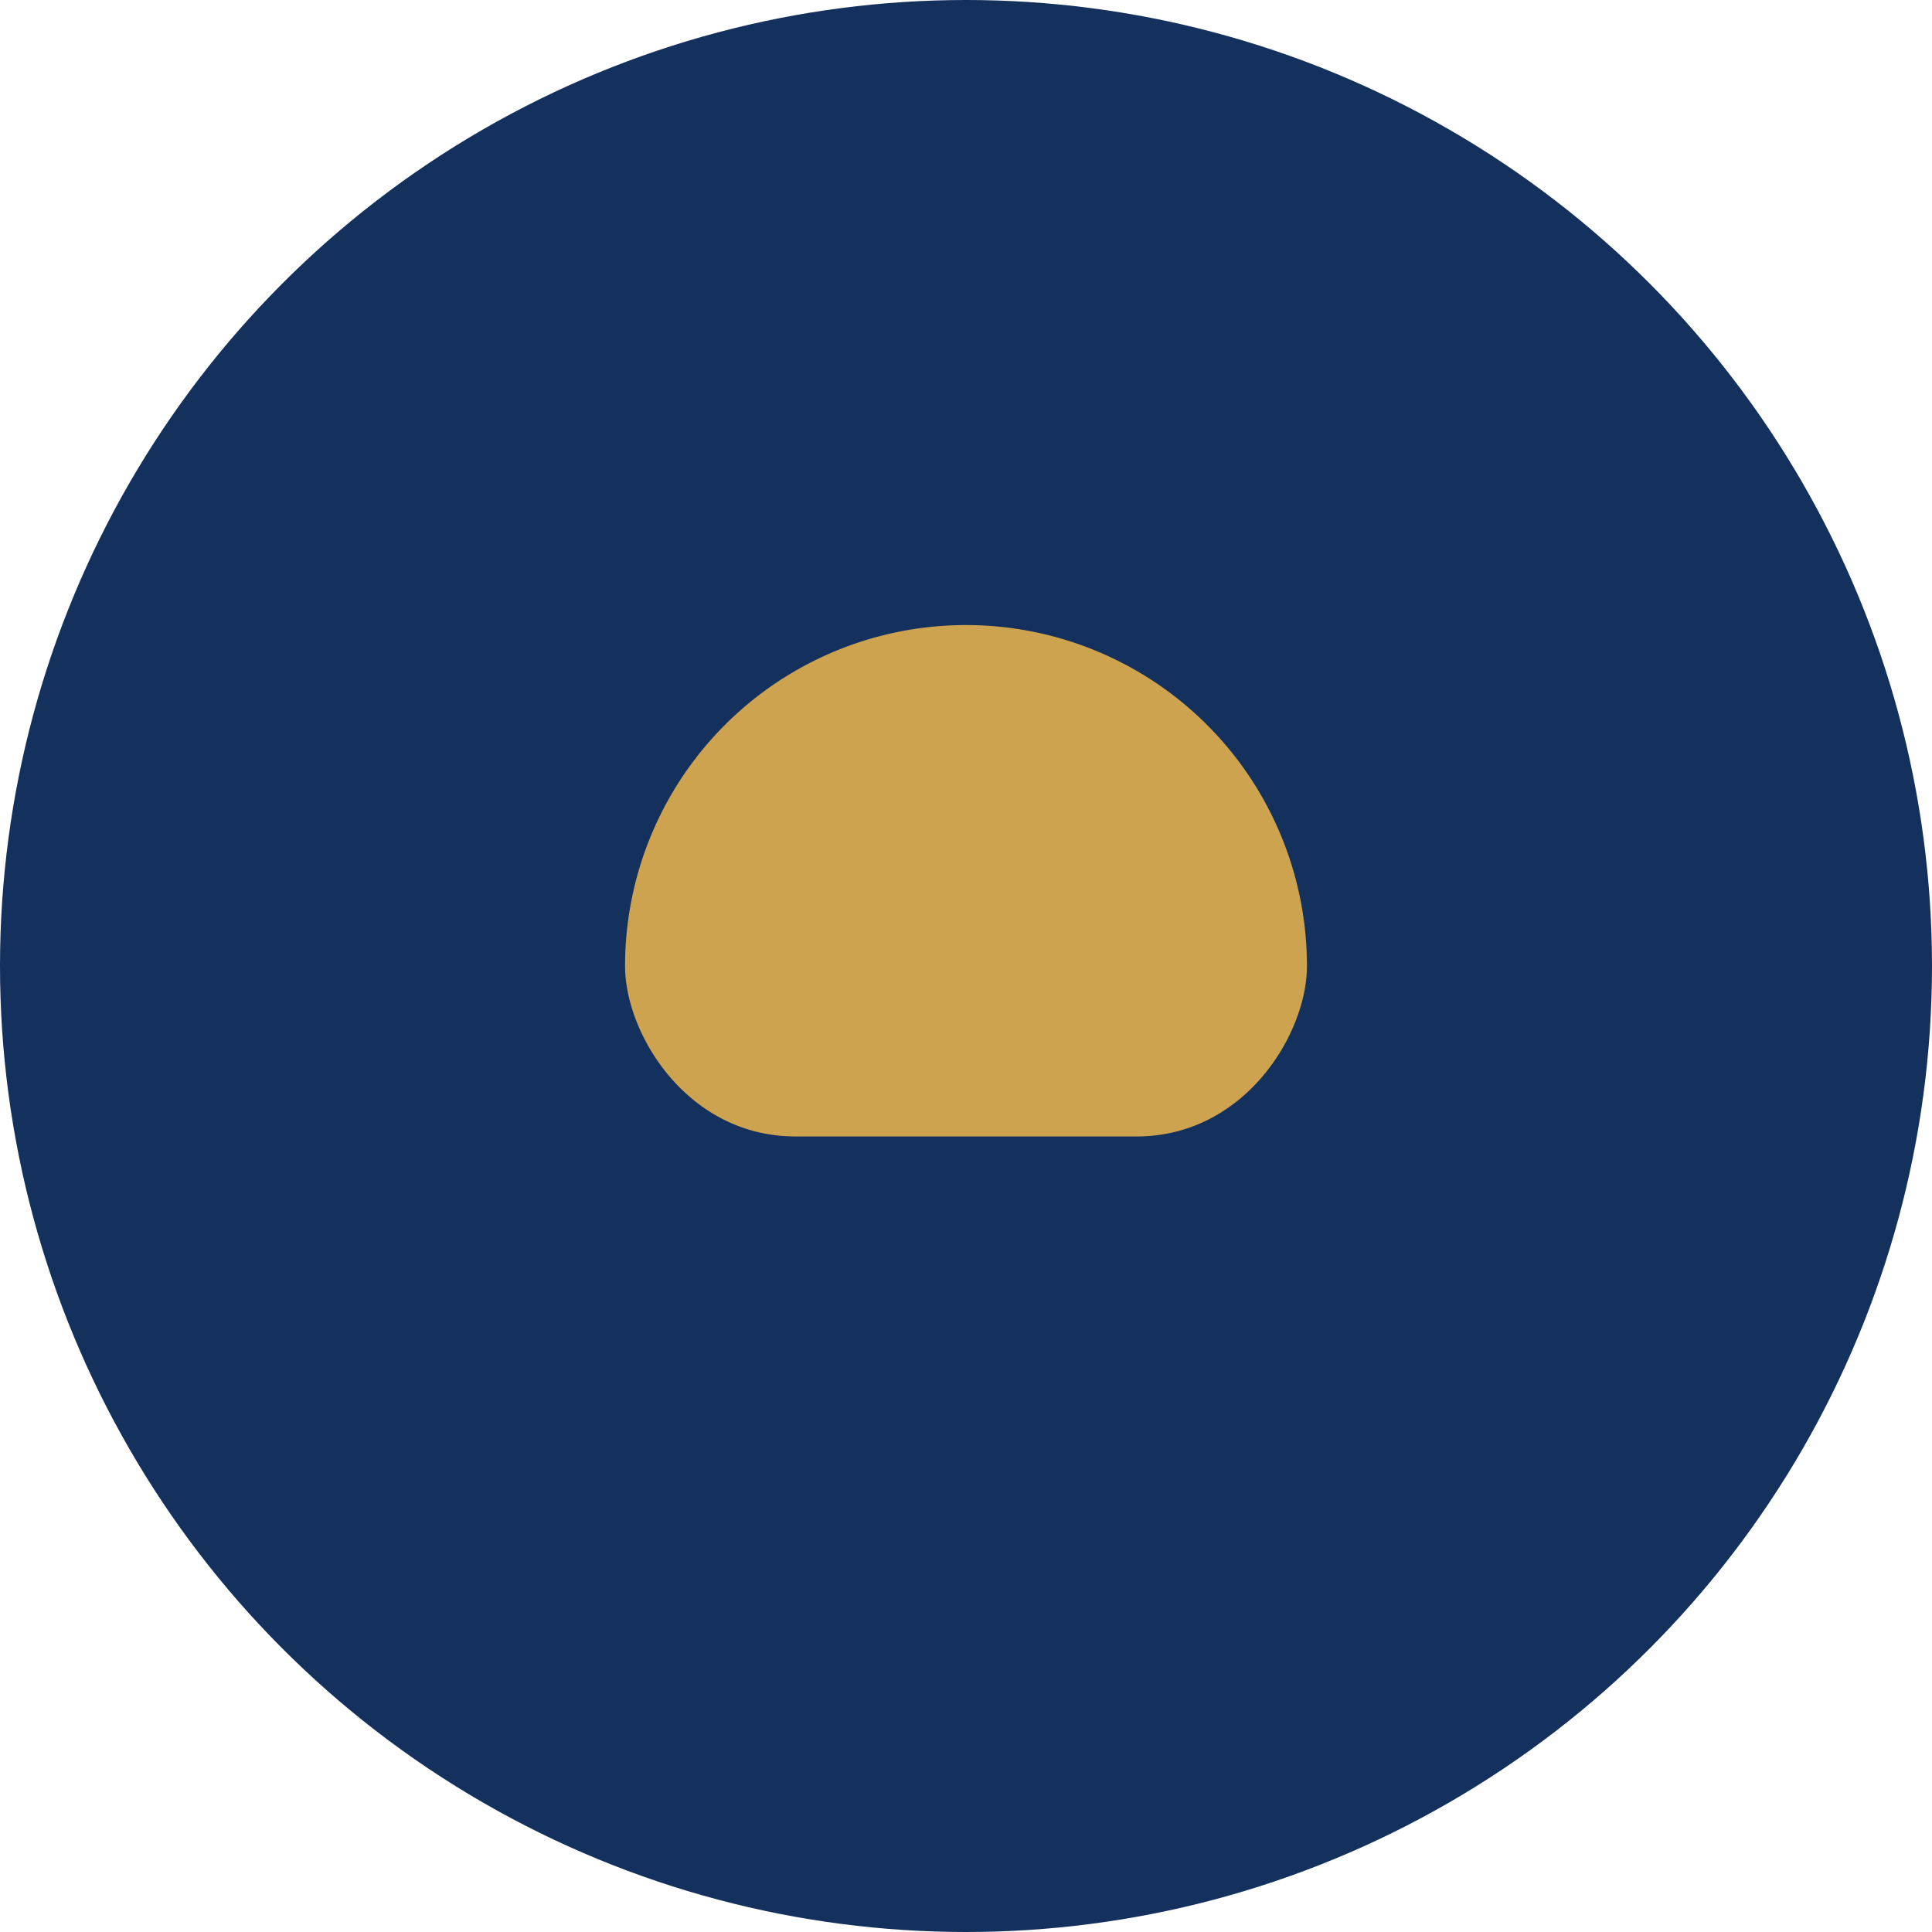
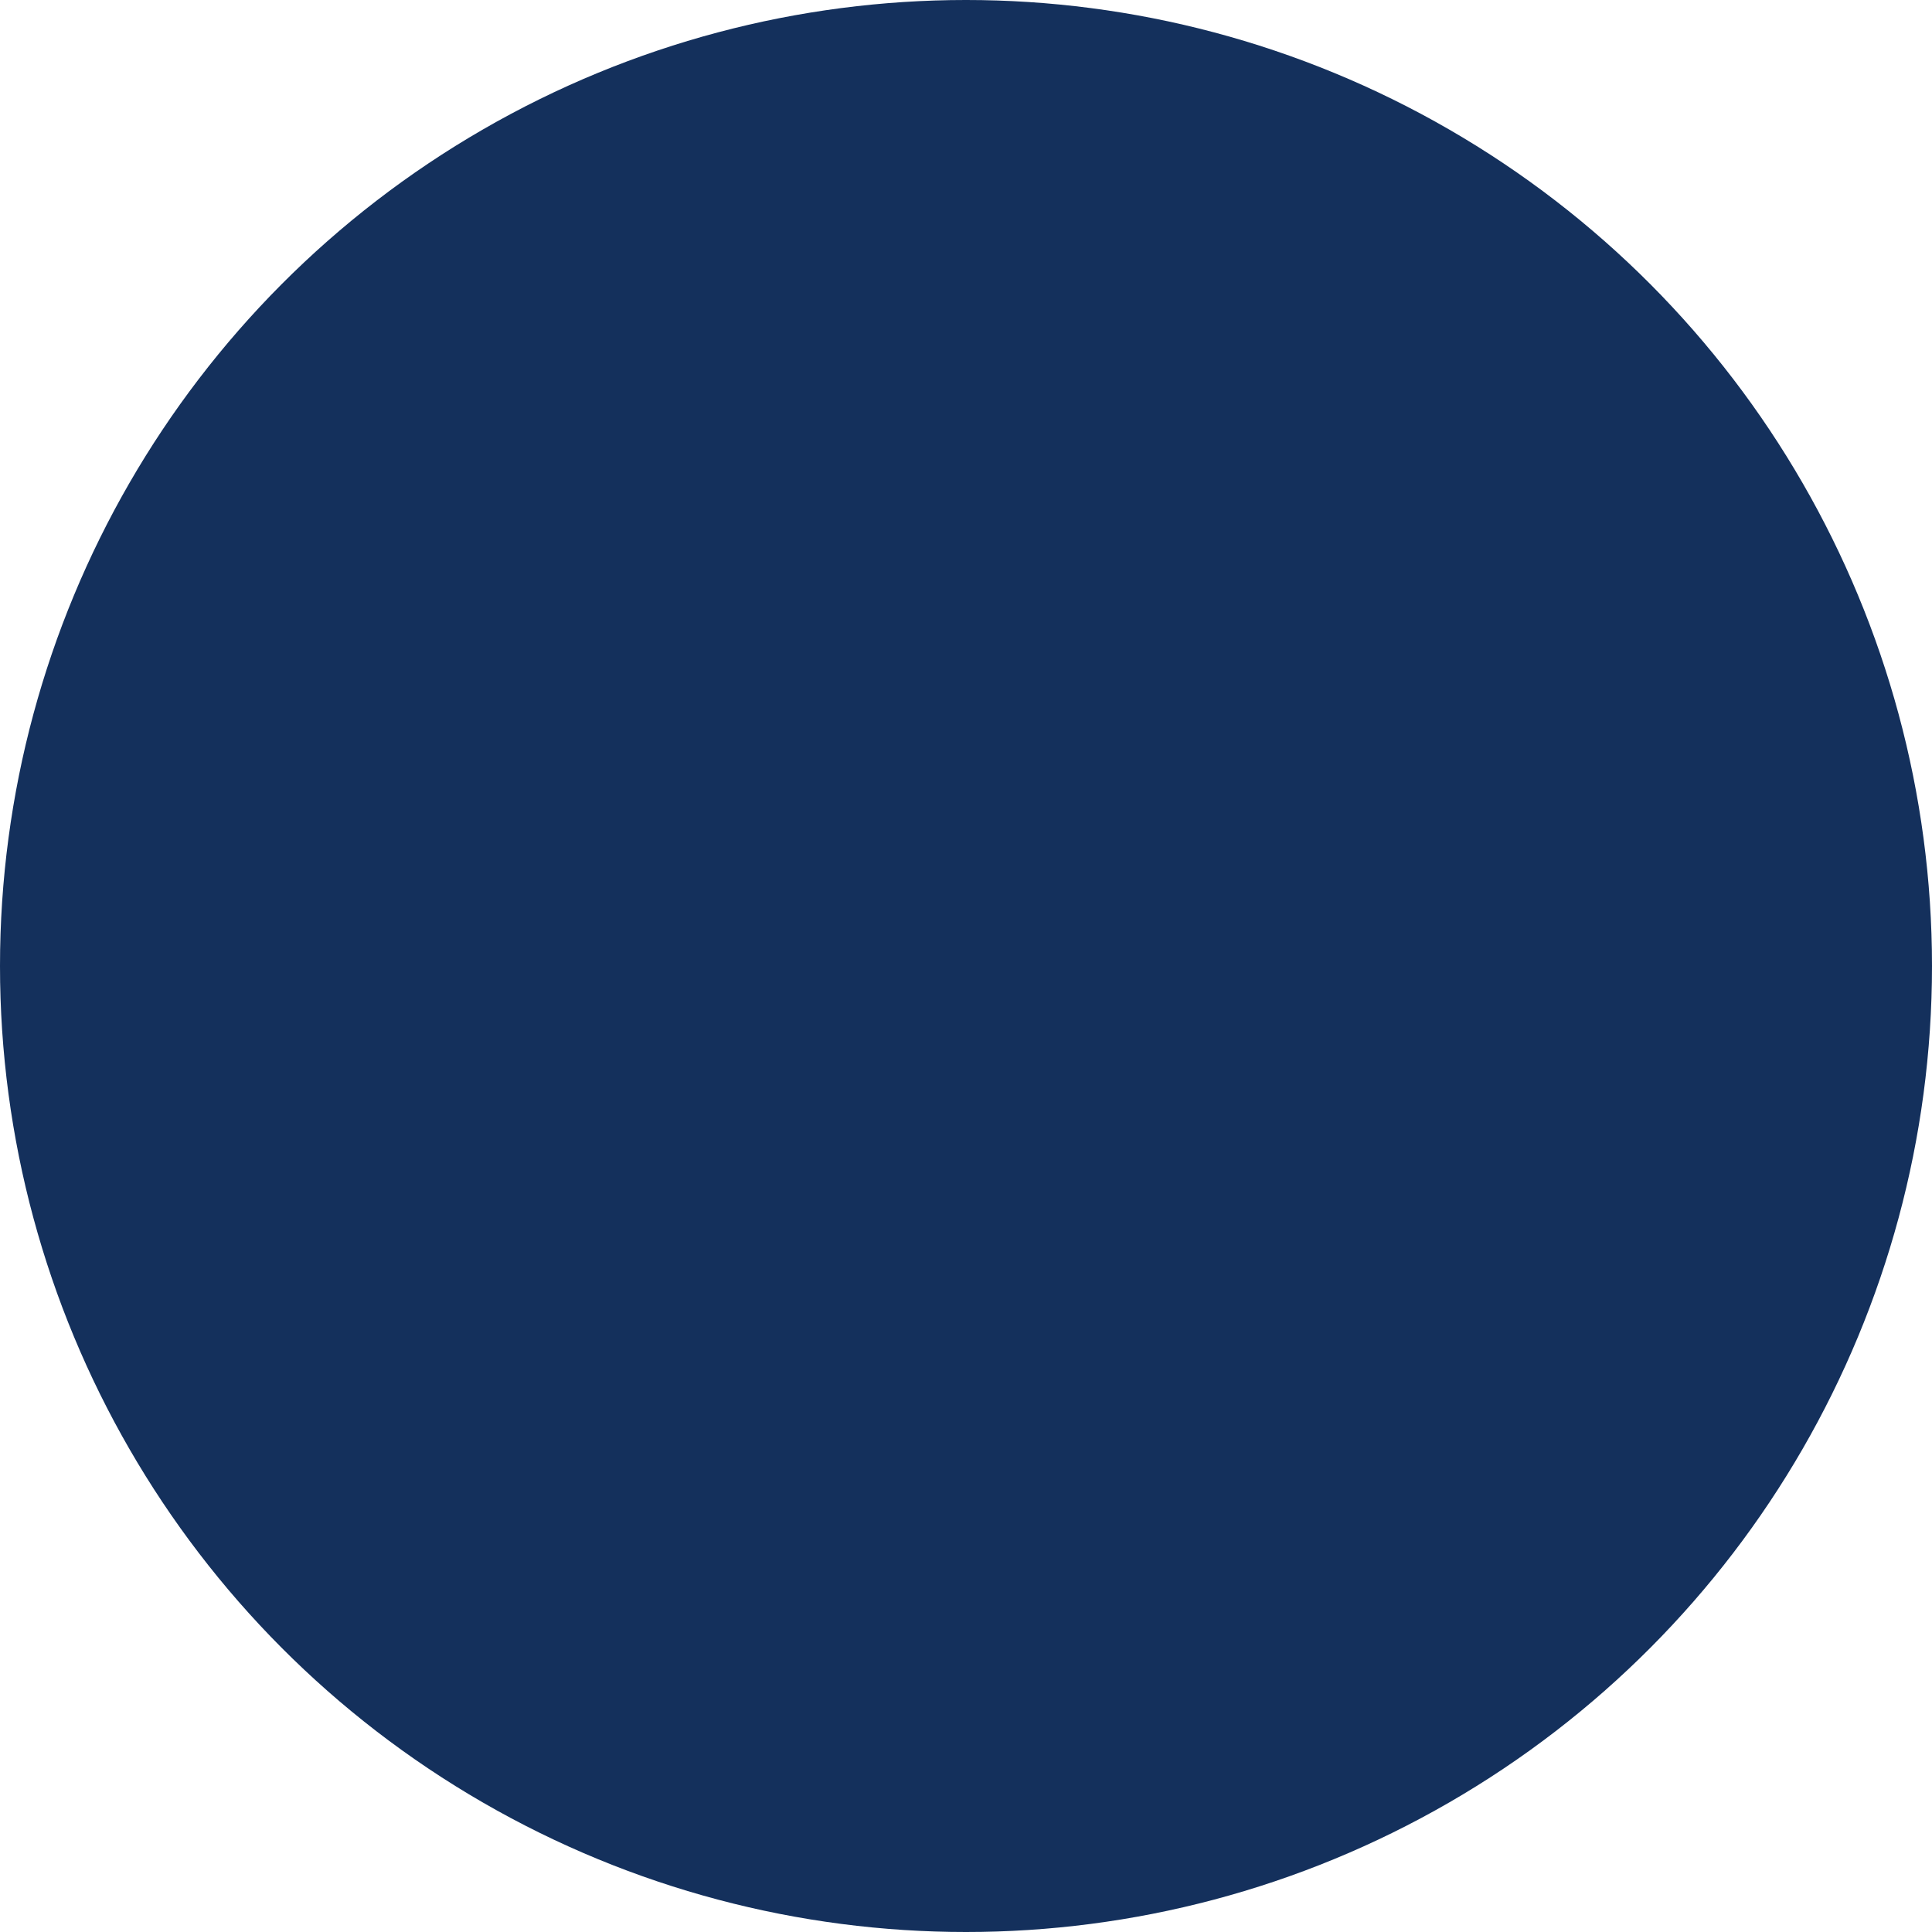
<svg xmlns="http://www.w3.org/2000/svg" width="34" height="34" viewBox="0 0 34 34">
  <circle cx="17" cy="17" r="17" fill="#14305C" />
-   <path d="M11 17a6 6 0 0 1 12 0c0 1.2-1.1 3-3 3h-6c-1.9 0-3-1.8-3-3Z" fill="#CDA34F" />
</svg>